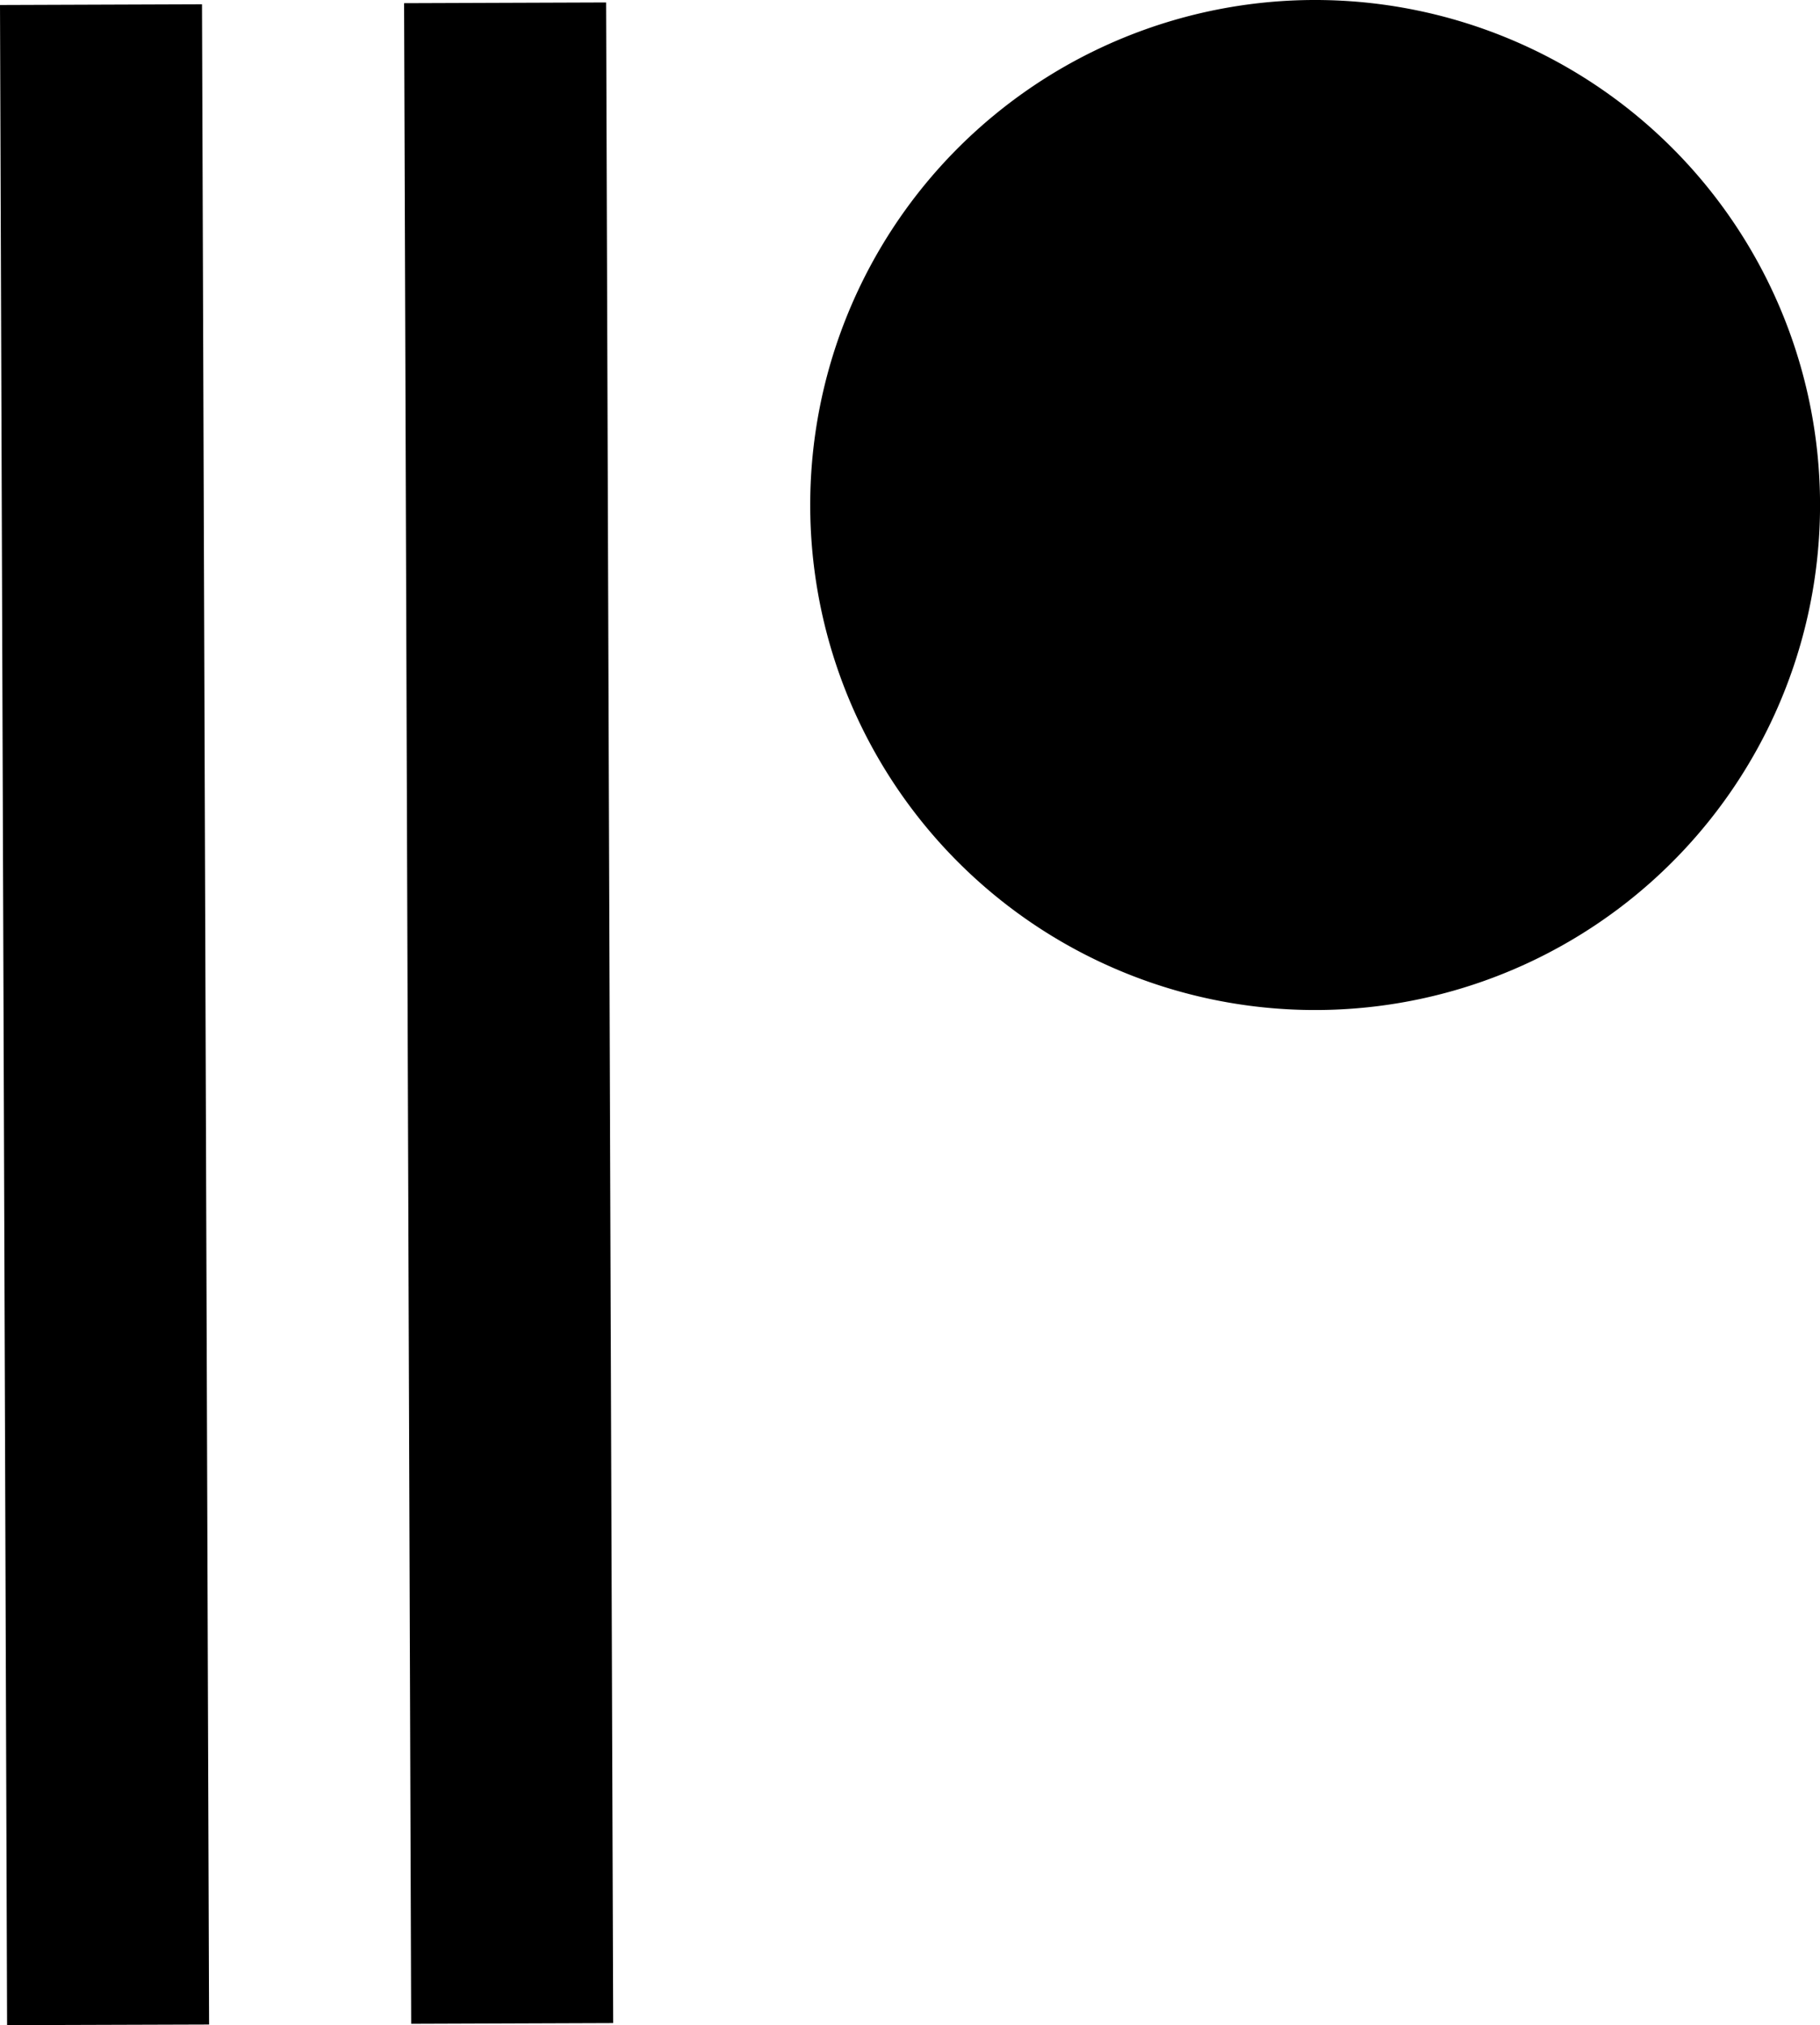
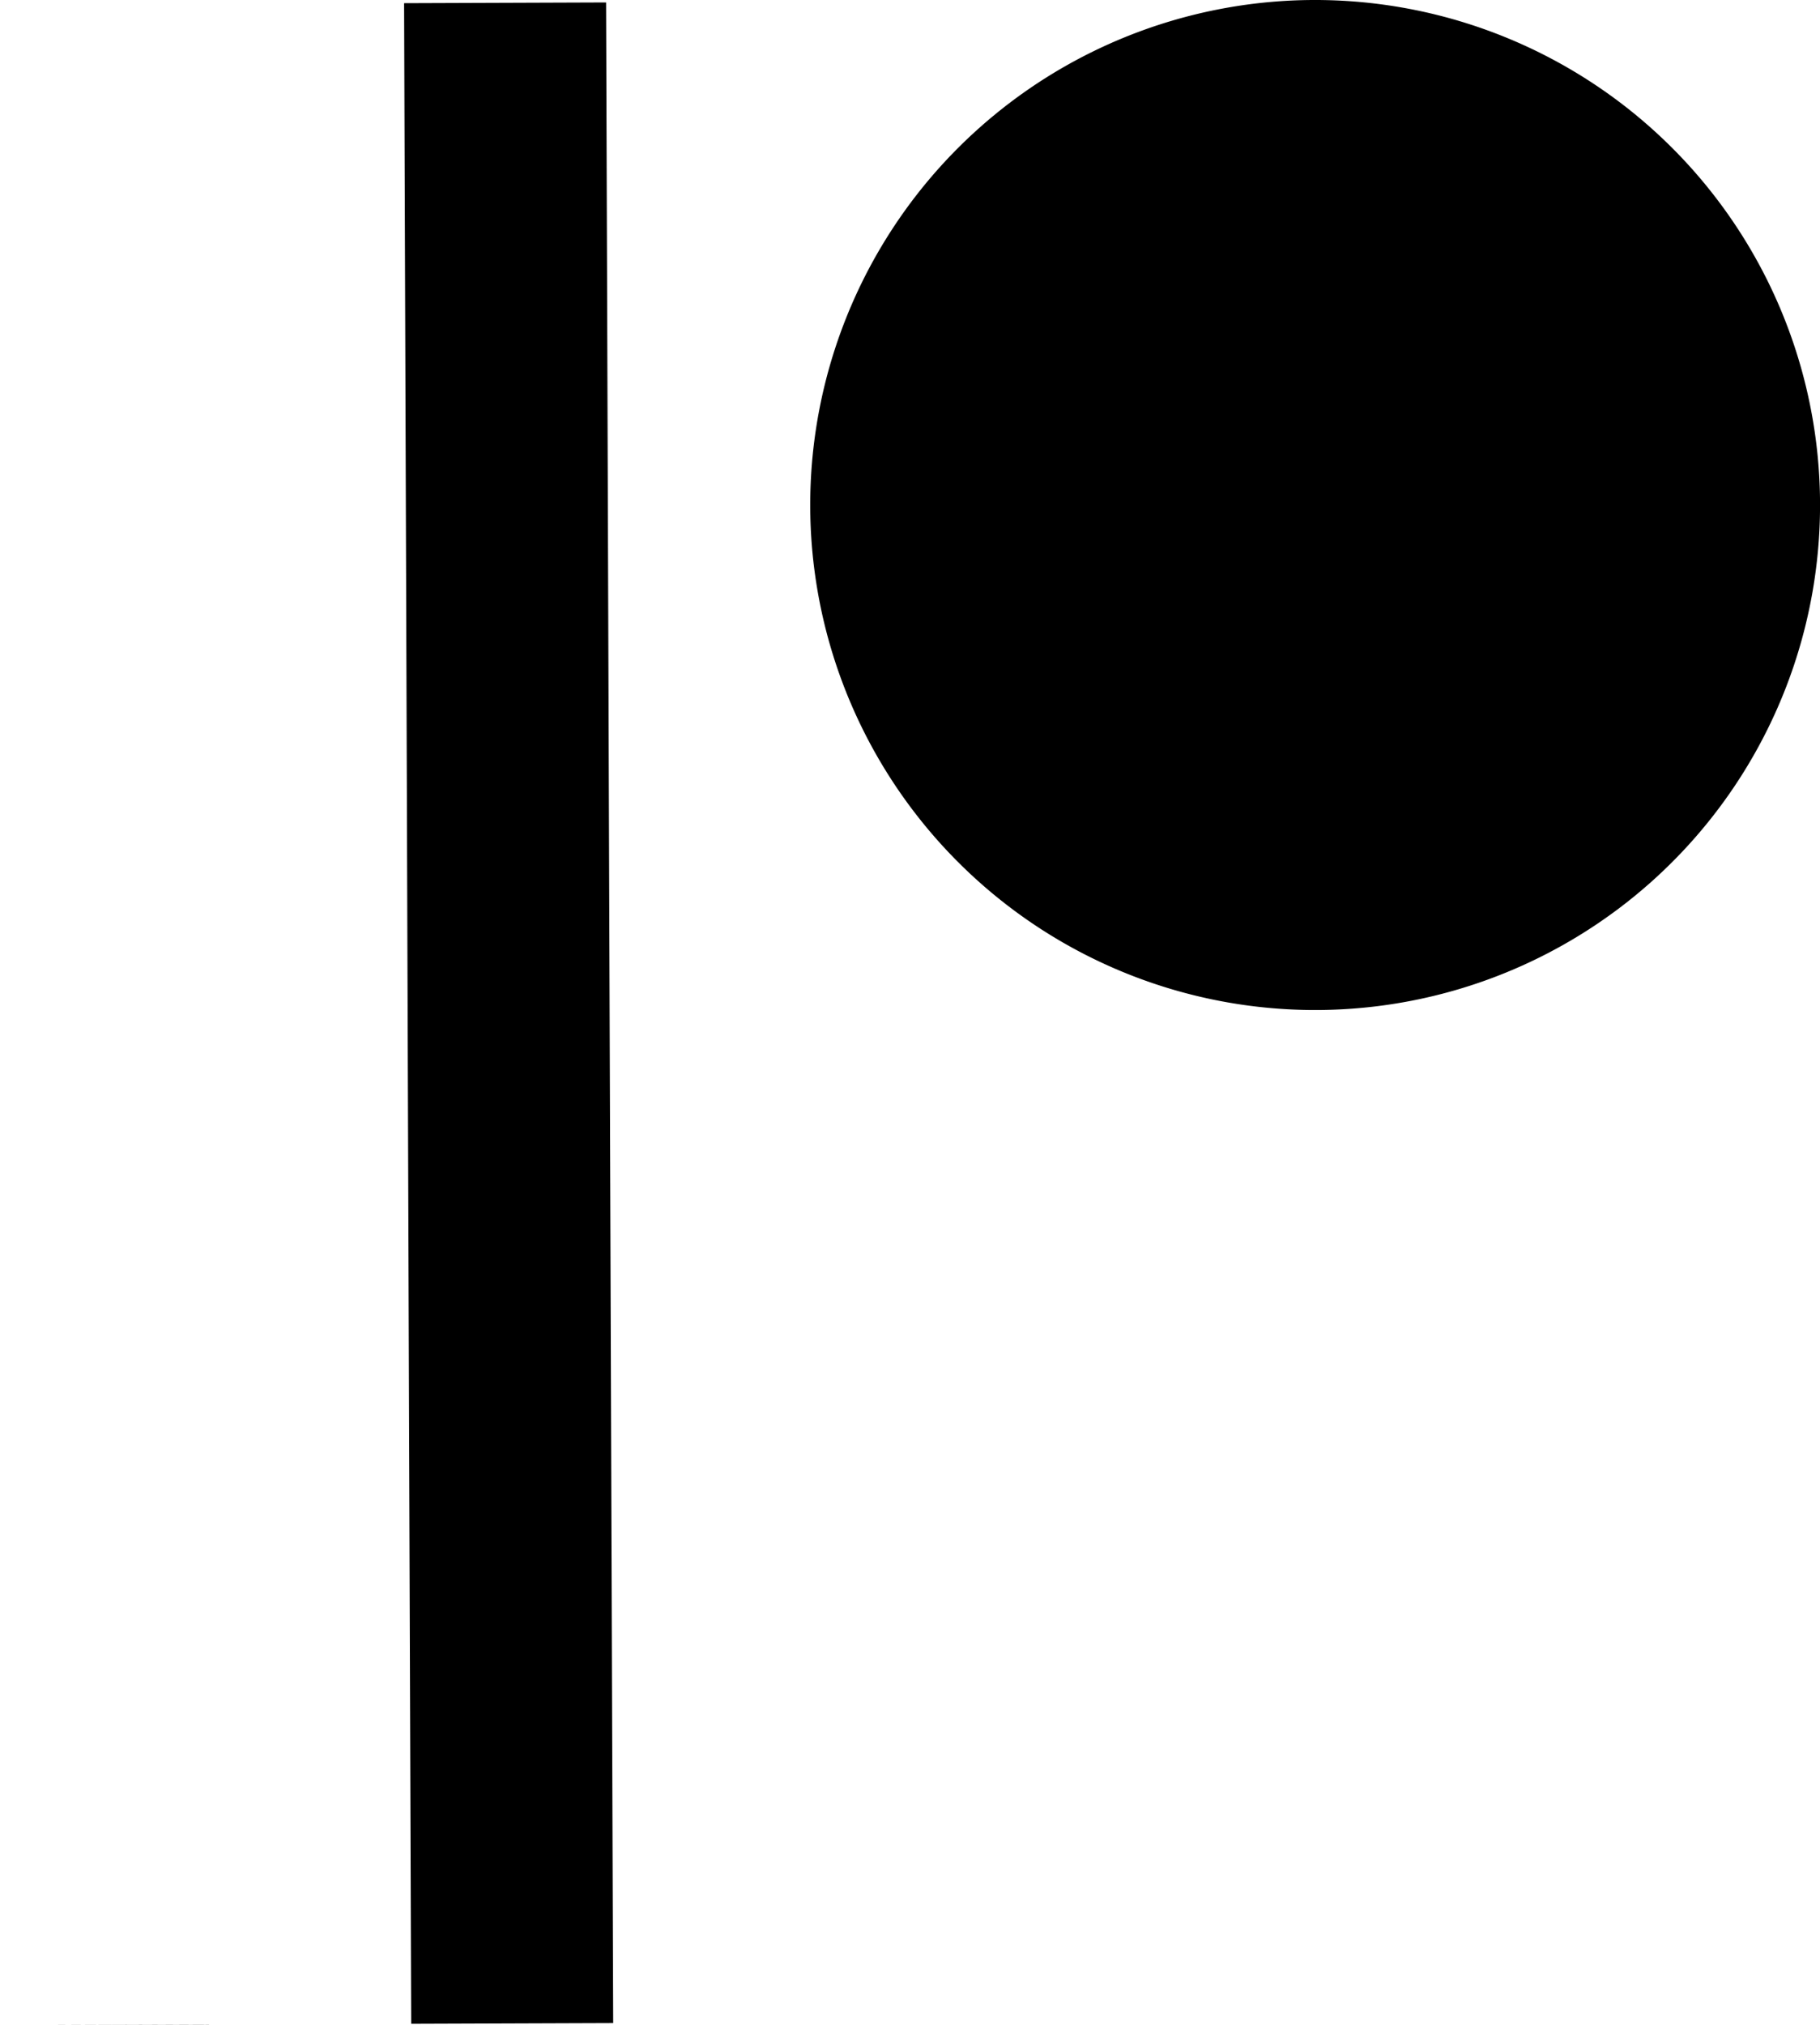
<svg xmlns="http://www.w3.org/2000/svg" width="20.02" height="22.272" viewBox="0 0 20.02 22.272">
-   <path id="Propulse" d="M1046.99,850.21l-2.222.007L1044.69,828l2.222-.008Zm4.367-22.238-2.222.008.078,22.222,2.222-.008Zm7.778-.027a5.554,5.554,0,1,0,3.933,1.611,5.556,5.556,0,0,0-3.933-1.611Z" transform="translate(-1044.69 -827.945)" />
+   <path id="Propulse" d="M1046.99,850.21l-2.222.007l2.222-.008Zm4.367-22.238-2.222.008.078,22.222,2.222-.008Zm7.778-.027a5.554,5.554,0,1,0,3.933,1.611,5.556,5.556,0,0,0-3.933-1.611Z" transform="translate(-1044.69 -827.945)" />
</svg>